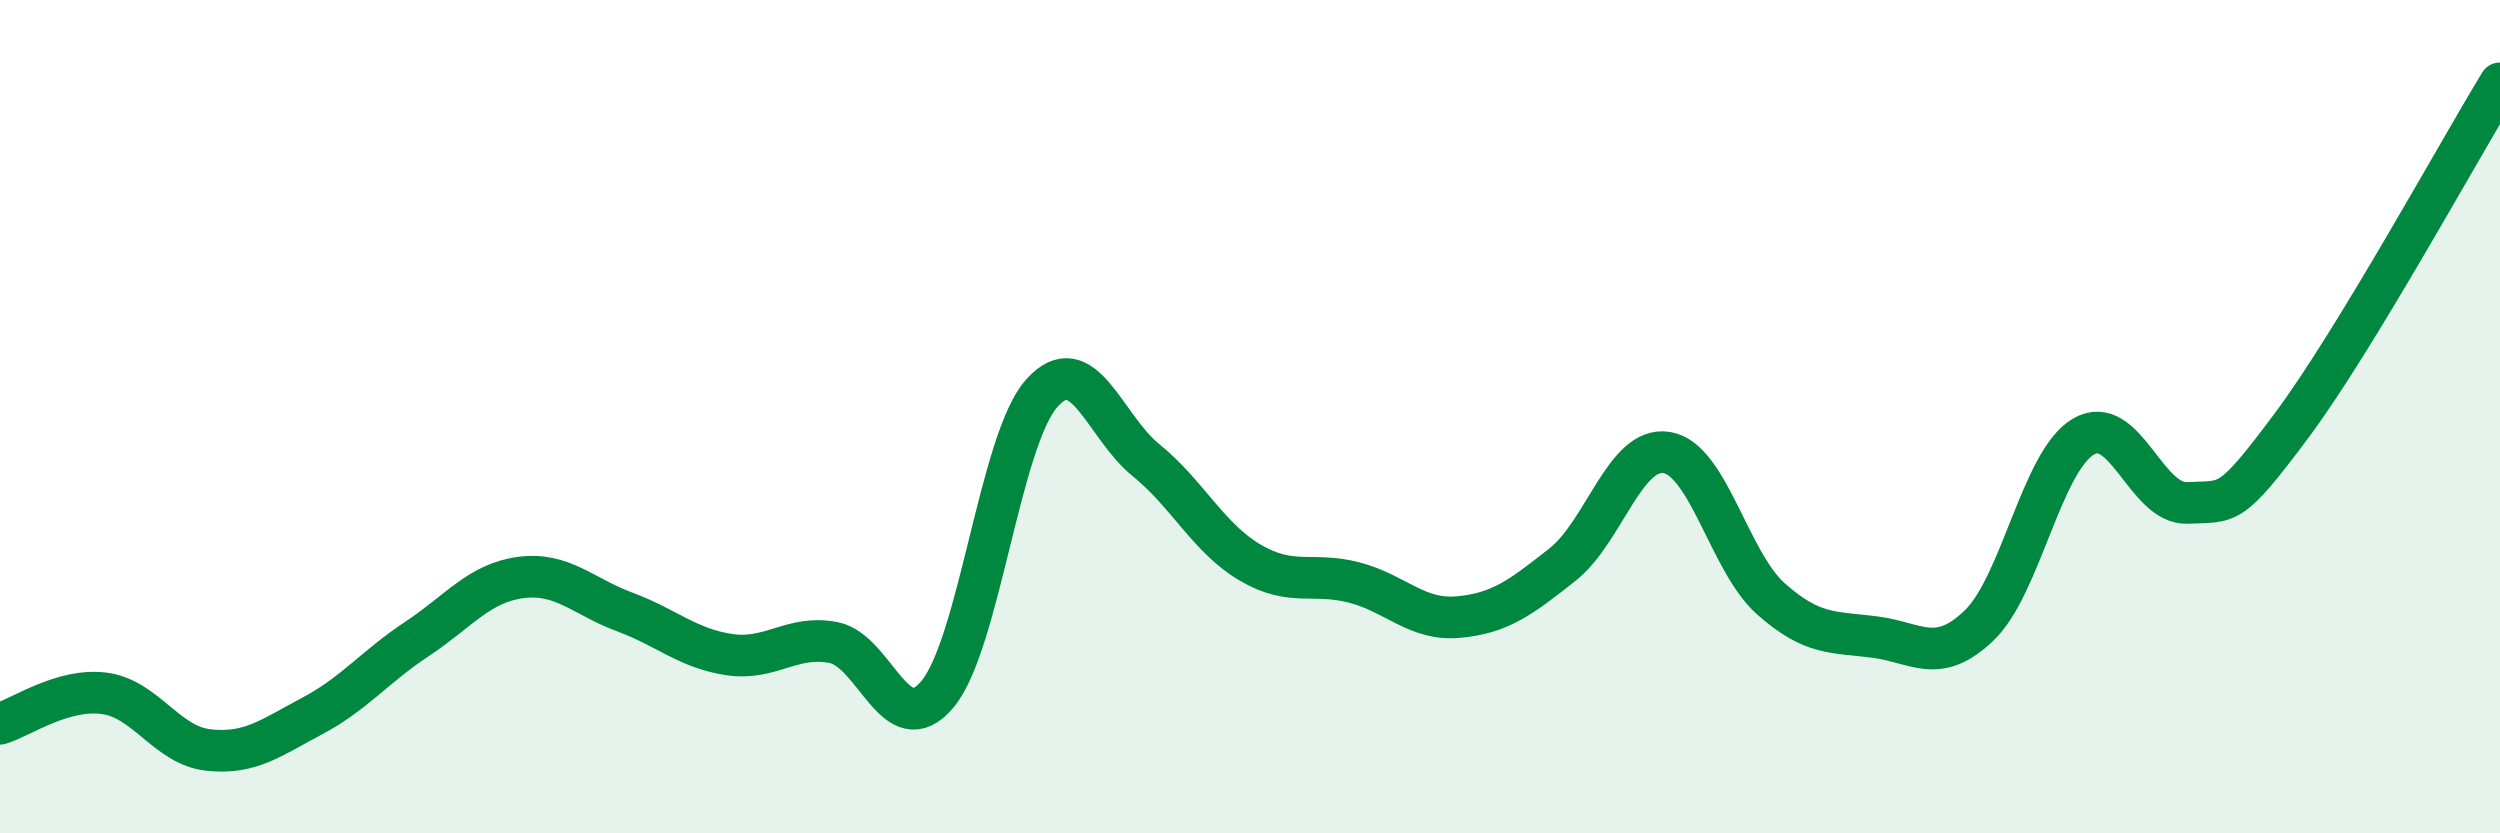
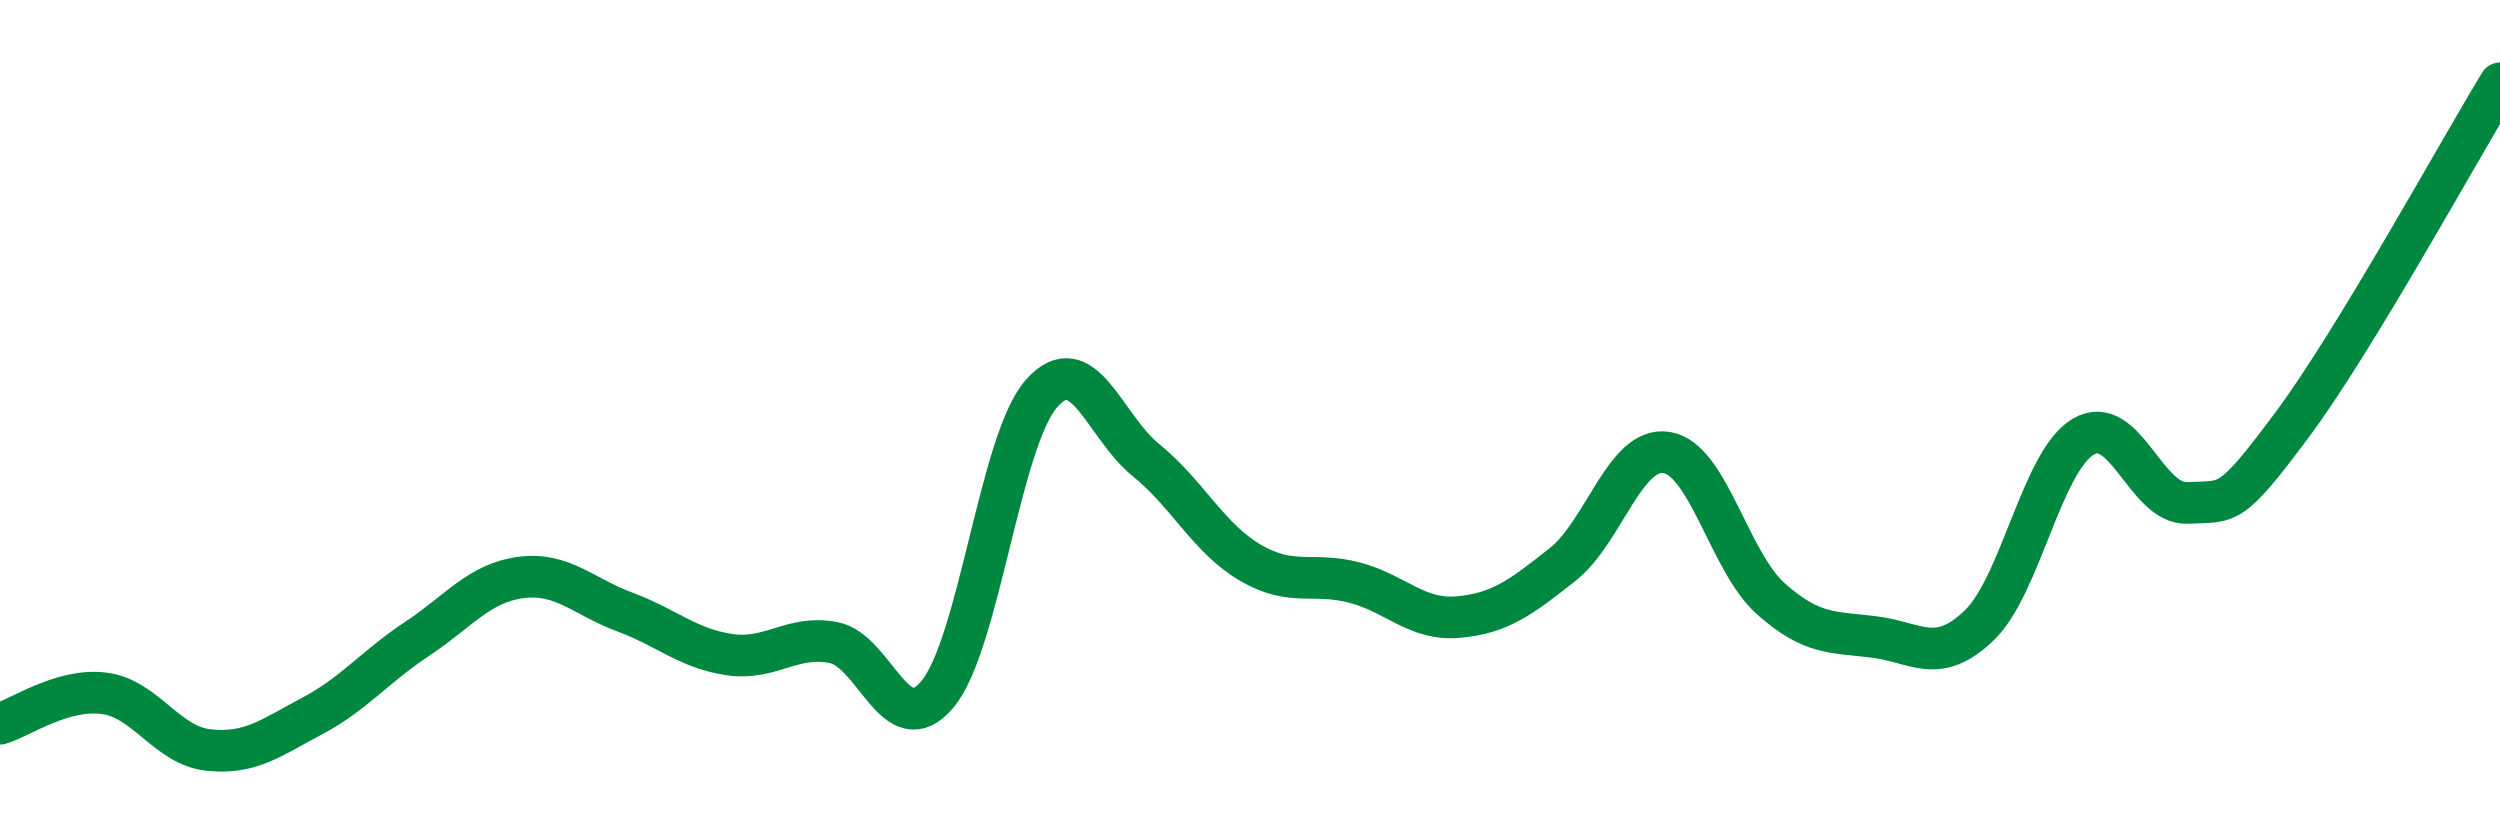
<svg xmlns="http://www.w3.org/2000/svg" width="60" height="20" viewBox="0 0 60 20">
-   <path d="M 0,17.37 C 0.5,17.22 1.5,16.51 2.5,16.64 C 3.5,16.77 4,17.89 5,18 C 6,18.11 6.5,17.71 7.5,17.18 C 8.5,16.65 9,16 10,15.34 C 11,14.68 11.5,13.99 12.5,13.86 C 13.5,13.73 14,14.32 15,14.69 C 16,15.06 16.5,15.56 17.5,15.71 C 18.5,15.86 19,15.23 20,15.42 C 21,15.61 21.5,17.86 22.5,16.66 C 23.5,15.46 24,10.56 25,9.44 C 26,8.32 26.5,10.23 27.5,11.04 C 28.5,11.85 29,12.91 30,13.5 C 31,14.09 31.5,13.72 32.5,13.98 C 33.5,14.24 34,14.9 35,14.81 C 36,14.72 36.5,14.34 37.5,13.55 C 38.5,12.76 39,10.7 40,10.86 C 41,11.02 41.5,13.48 42.5,14.37 C 43.5,15.26 44,15.16 45,15.29 C 46,15.42 46.5,15.97 47.5,15.01 C 48.5,14.05 49,11.07 50,10.48 C 51,9.89 51.5,12.12 52.5,12.07 C 53.5,12.02 53.5,12.22 55,10.21 C 56.5,8.2 59,3.64 60,2L60 20L0 20Z" fill="#008740" opacity="0.1" stroke-linecap="round" stroke-linejoin="round" />
  <path d="M 0,17.37 C 0.5,17.22 1.5,16.51 2.5,16.64 C 3.5,16.77 4,17.89 5,18 C 6,18.11 6.5,17.71 7.5,17.18 C 8.5,16.65 9,16 10,15.34 C 11,14.68 11.5,13.99 12.5,13.86 C 13.5,13.73 14,14.32 15,14.69 C 16,15.06 16.5,15.56 17.5,15.71 C 18.5,15.86 19,15.23 20,15.42 C 21,15.61 21.5,17.86 22.5,16.66 C 23.5,15.46 24,10.56 25,9.44 C 26,8.32 26.5,10.23 27.5,11.04 C 28.5,11.85 29,12.91 30,13.5 C 31,14.09 31.5,13.72 32.5,13.98 C 33.5,14.24 34,14.9 35,14.81 C 36,14.72 36.5,14.34 37.5,13.55 C 38.5,12.76 39,10.7 40,10.86 C 41,11.02 41.5,13.48 42.5,14.37 C 43.5,15.26 44,15.16 45,15.29 C 46,15.42 46.5,15.97 47.5,15.01 C 48.5,14.05 49,11.07 50,10.48 C 51,9.89 51.5,12.12 52.5,12.07 C 53.5,12.02 53.5,12.22 55,10.21 C 56.5,8.2 59,3.64 60,2" stroke="#008740" stroke-width="1" fill="none" stroke-linecap="round" stroke-linejoin="round" />
</svg>